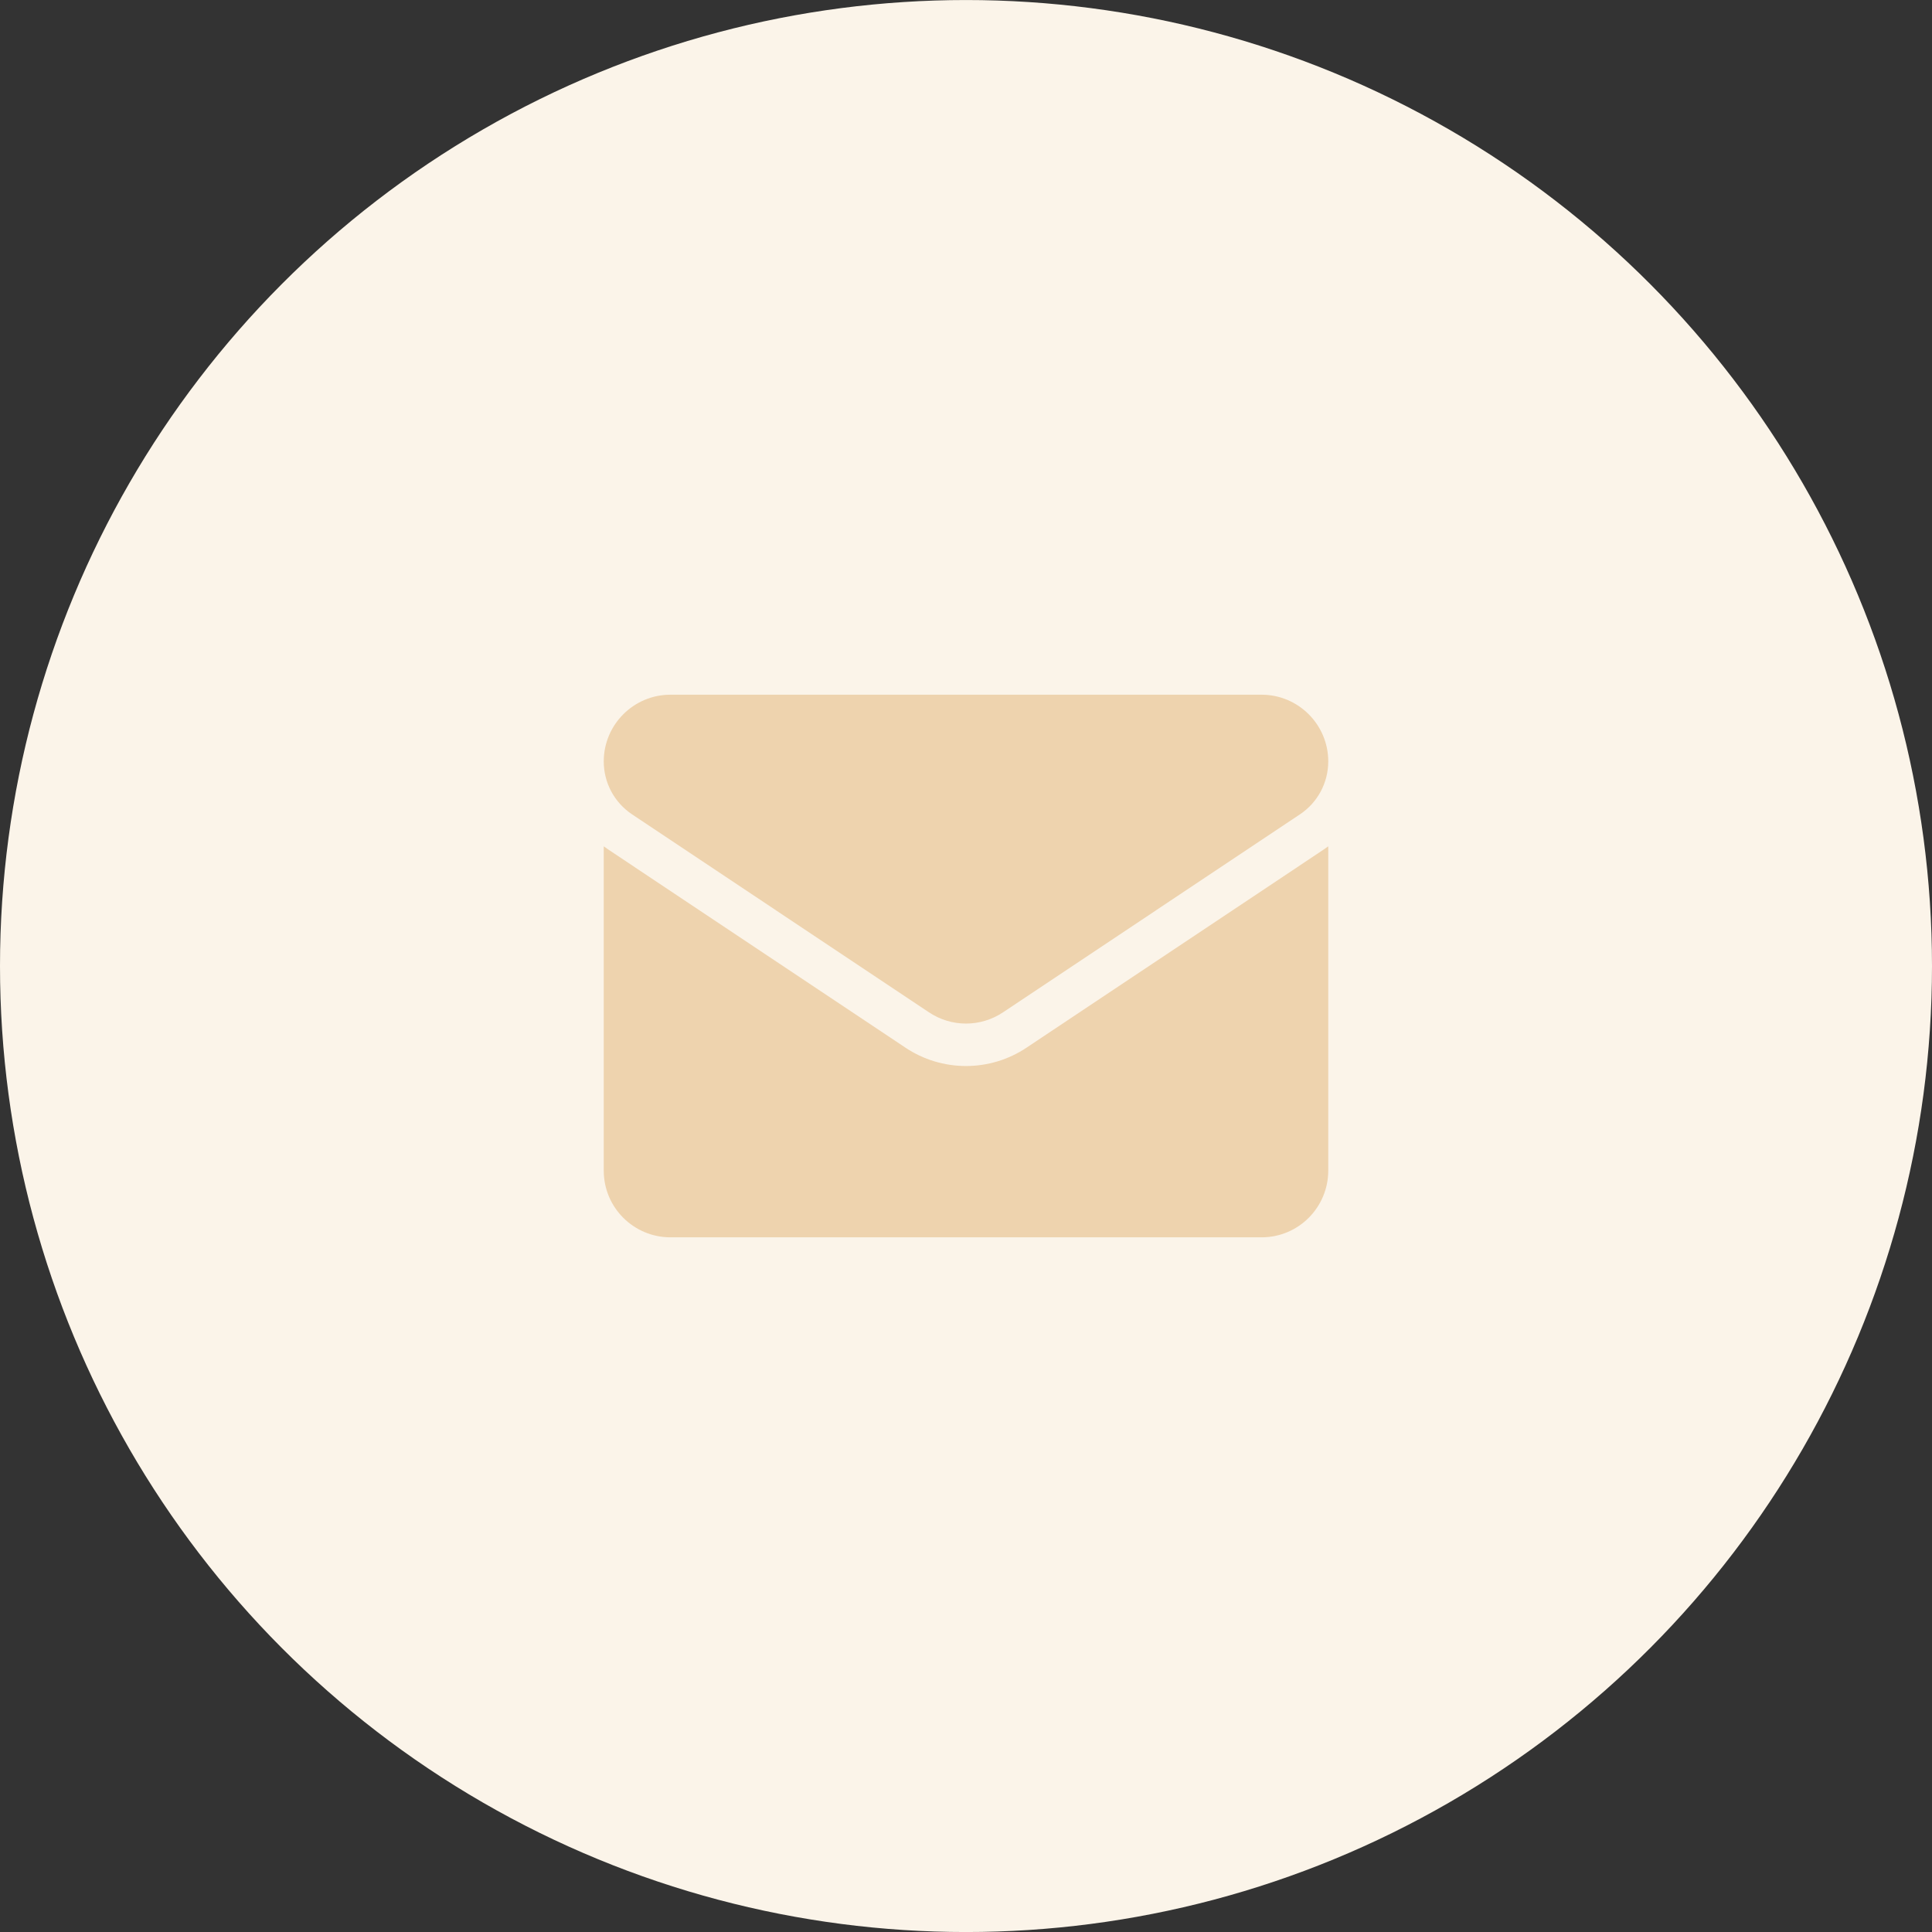
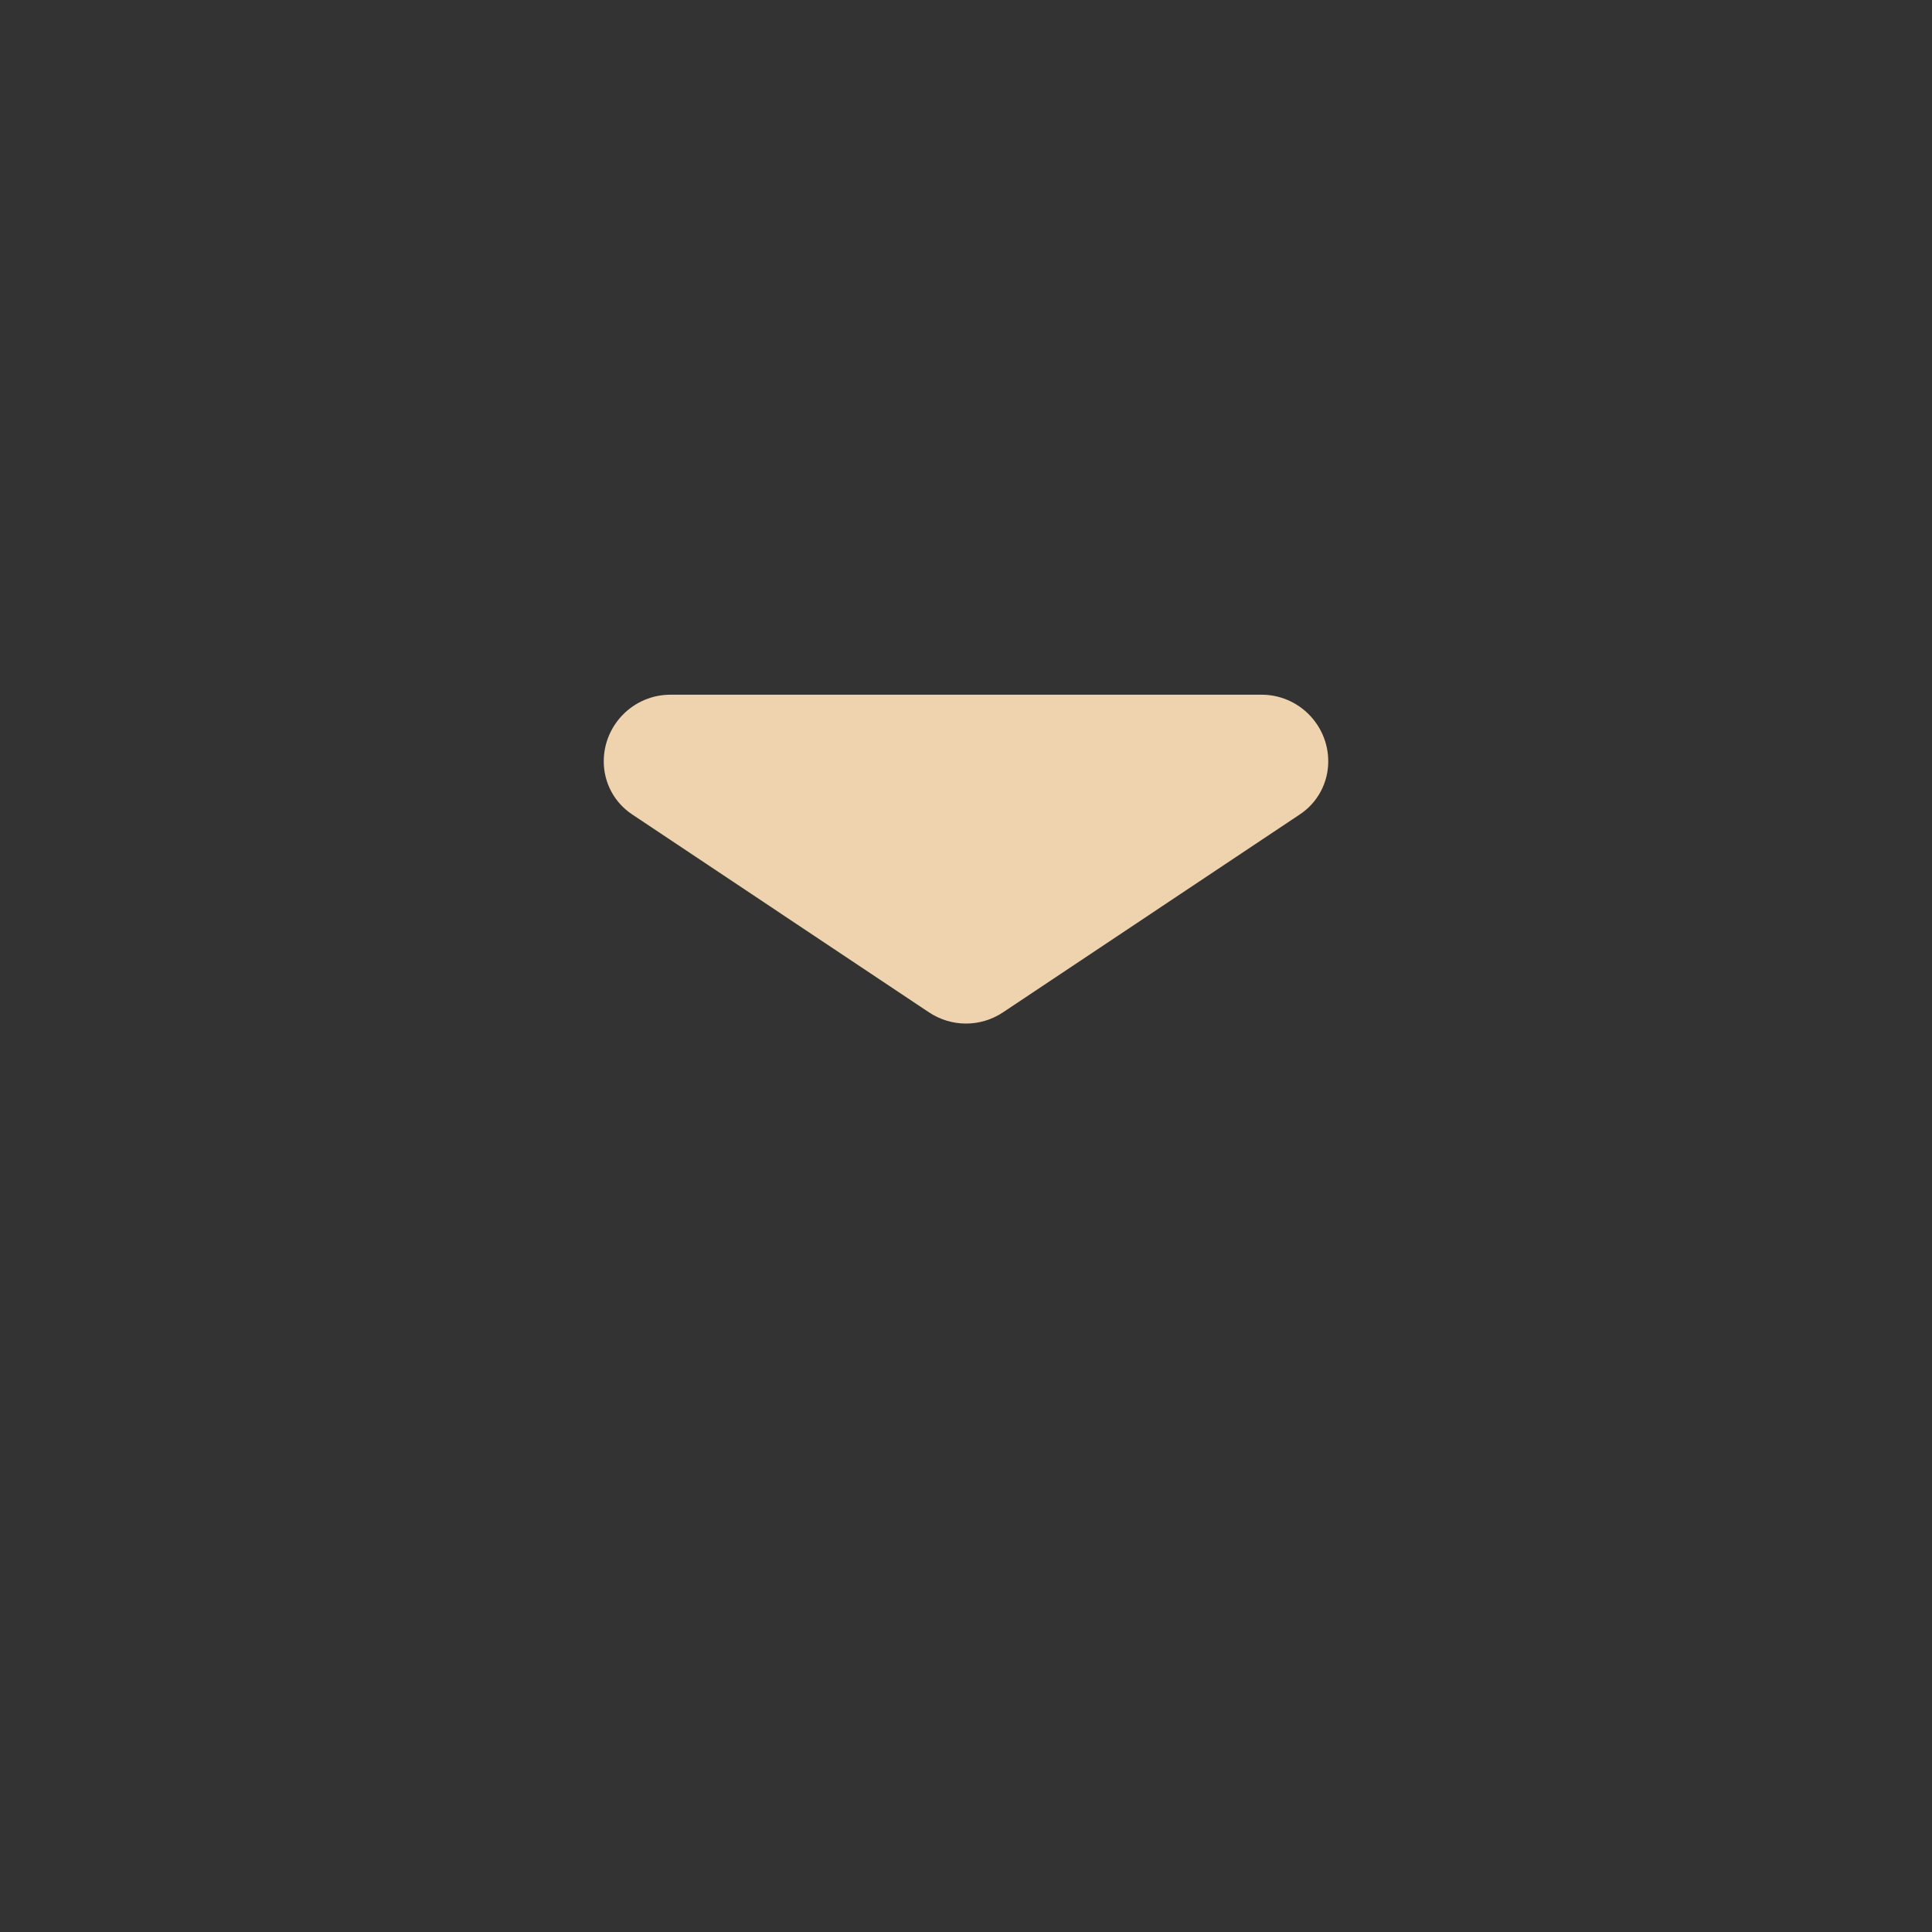
<svg xmlns="http://www.w3.org/2000/svg" width="64" height="64" viewBox="0 0 64 64" fill="none">
  <rect x="0" y="0" width="64" height="64" fill="#333333" stroke="none" />
-   <circle cx="32" cy="32.001" r="32" fill="#FBF4E9" />
-   <path d="M34.006 34.705C33.409 35.103 32.715 35.313 32 35.313C31.285 35.313 30.591 35.103 29.994 34.705L20.16 28.148C20.105 28.112 20.052 28.074 20 28.035V38.779C20 40.01 21 40.988 22.209 40.988H41.791C43.022 40.988 44 39.988 44 38.779V28.035C43.948 28.074 43.895 28.112 43.84 28.148L34.006 34.705Z" fill="#EED3AE" />
  <path d="M20.94 26.978L30.774 33.535C31.147 33.783 31.573 33.907 32 33.907C32.427 33.907 32.853 33.783 33.226 33.535L43.06 26.978C43.649 26.586 44 25.93 44 25.221C44 24.004 43.009 23.013 41.791 23.013H22.209C20.991 23.013 20 24.004 20 25.223C20 25.93 20.351 26.586 20.94 26.978Z" fill="#EED3AE" />
</svg>